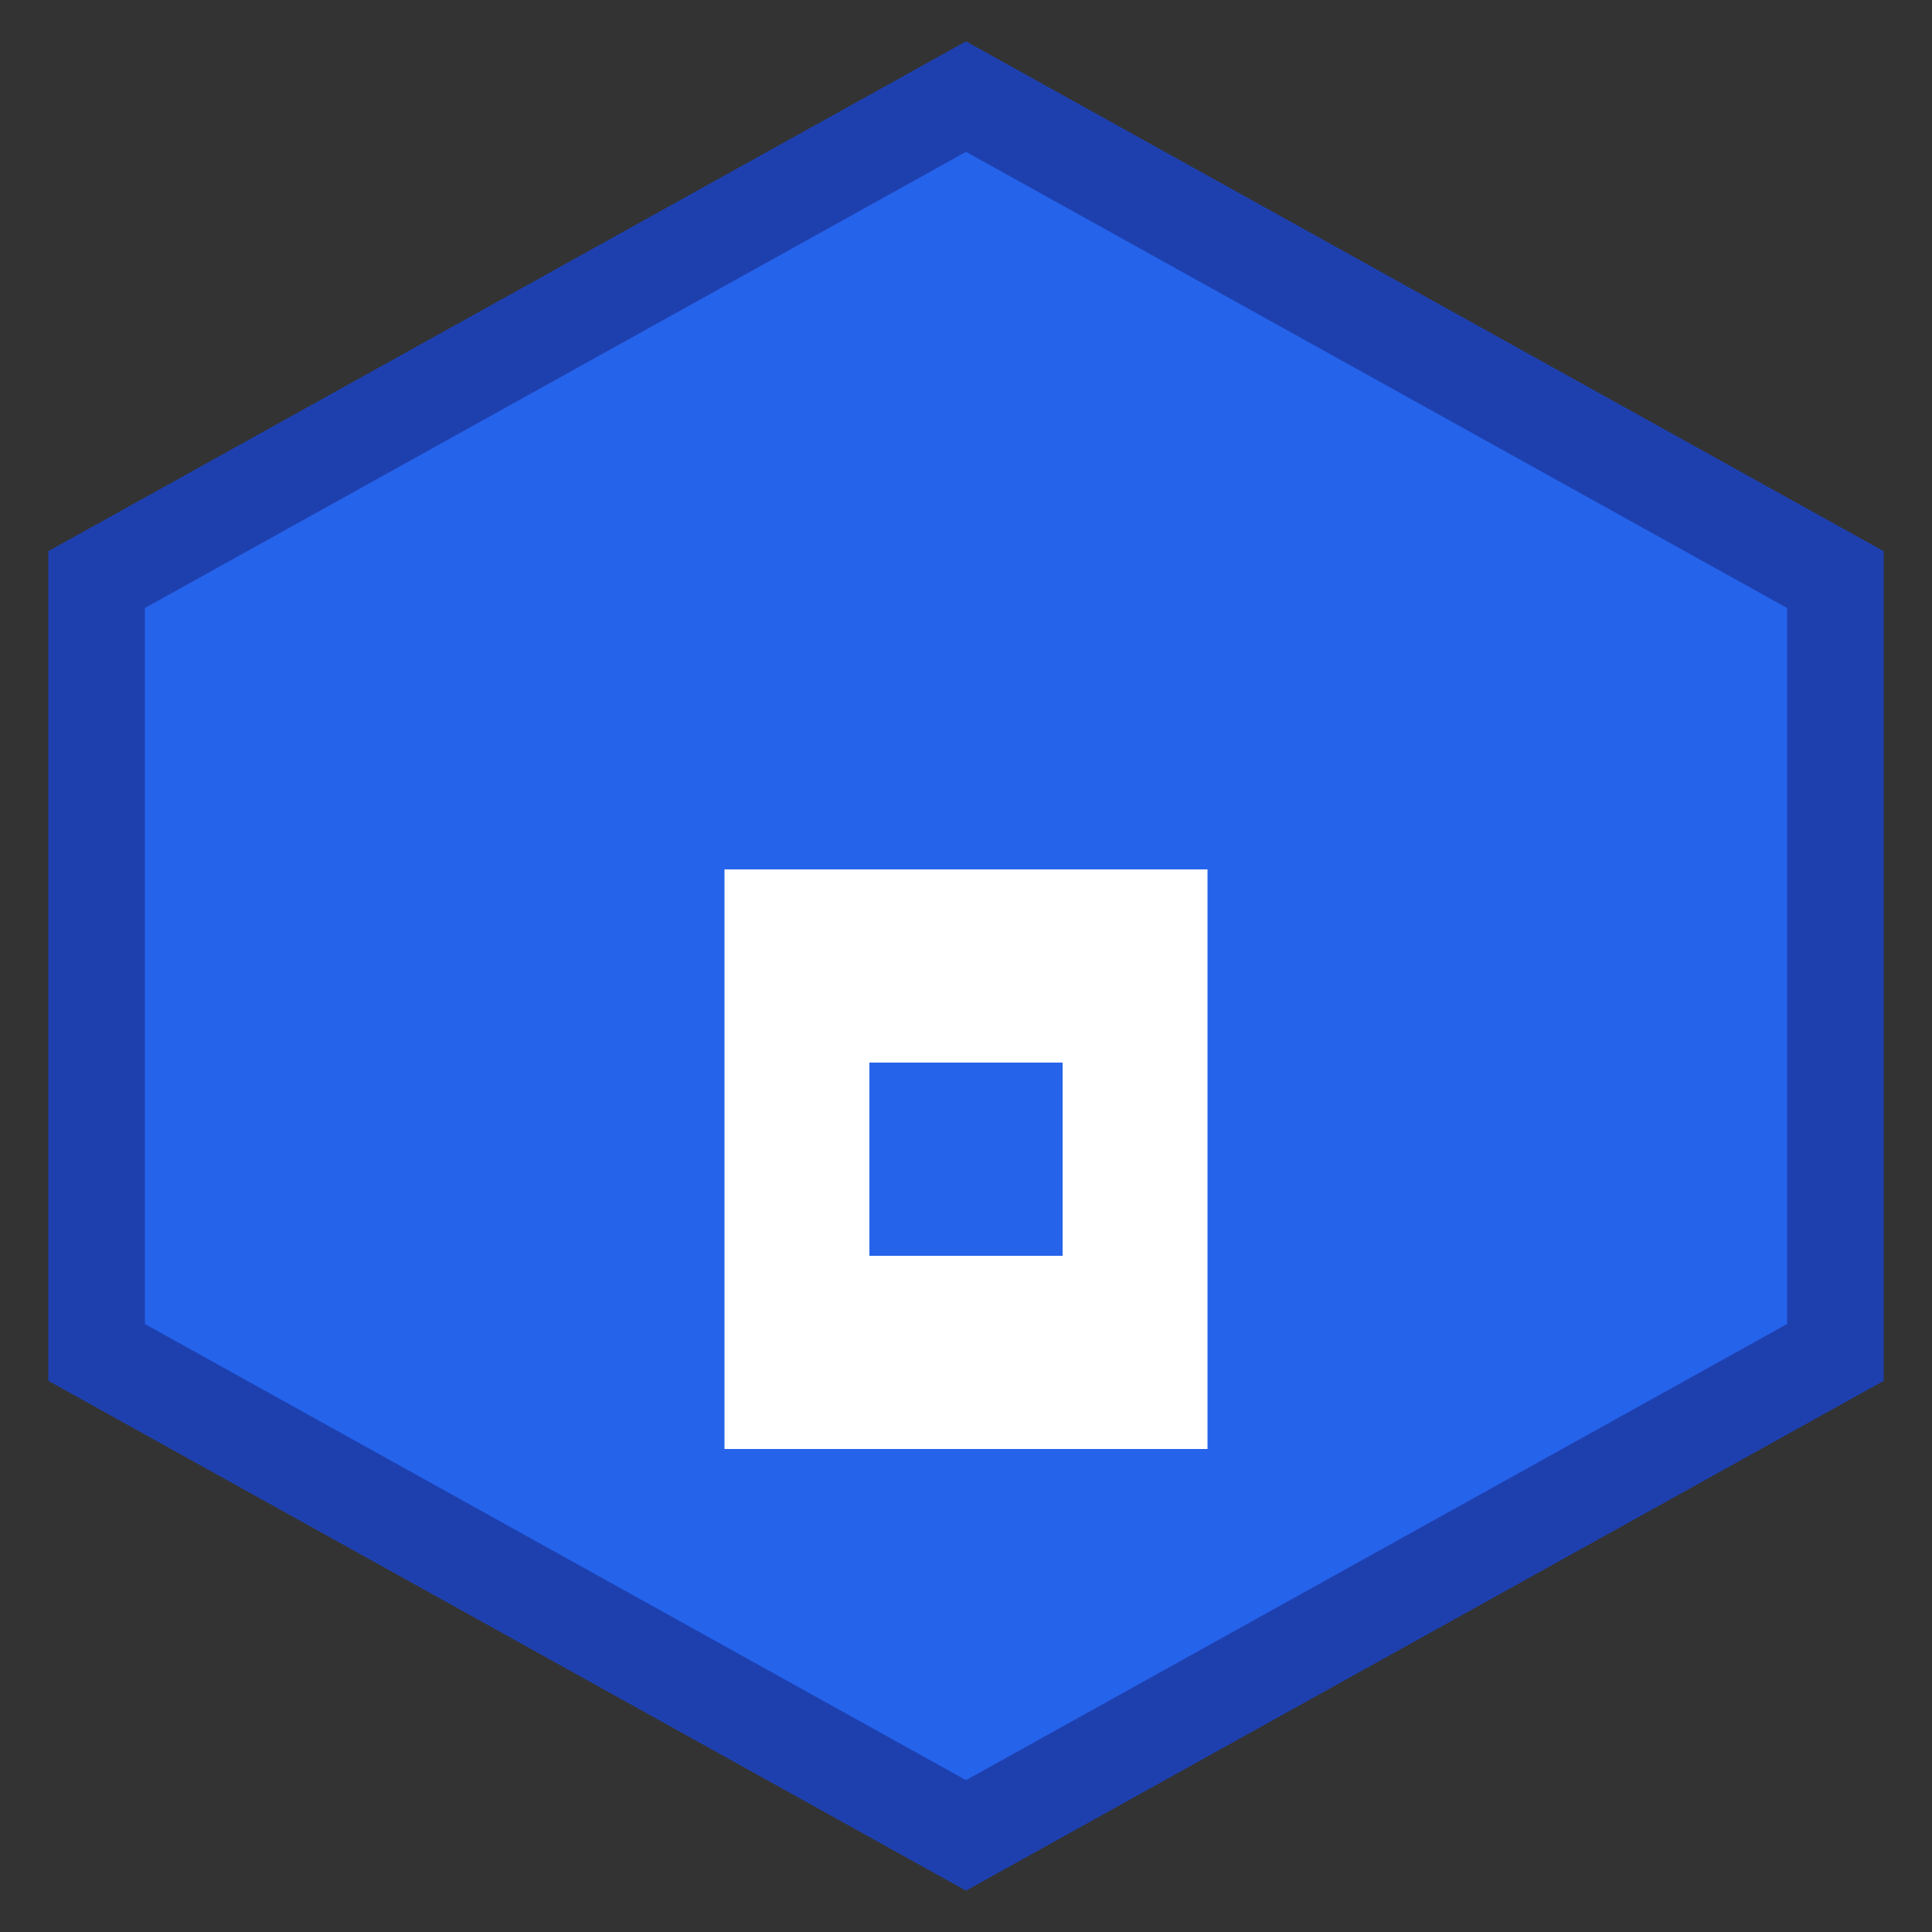
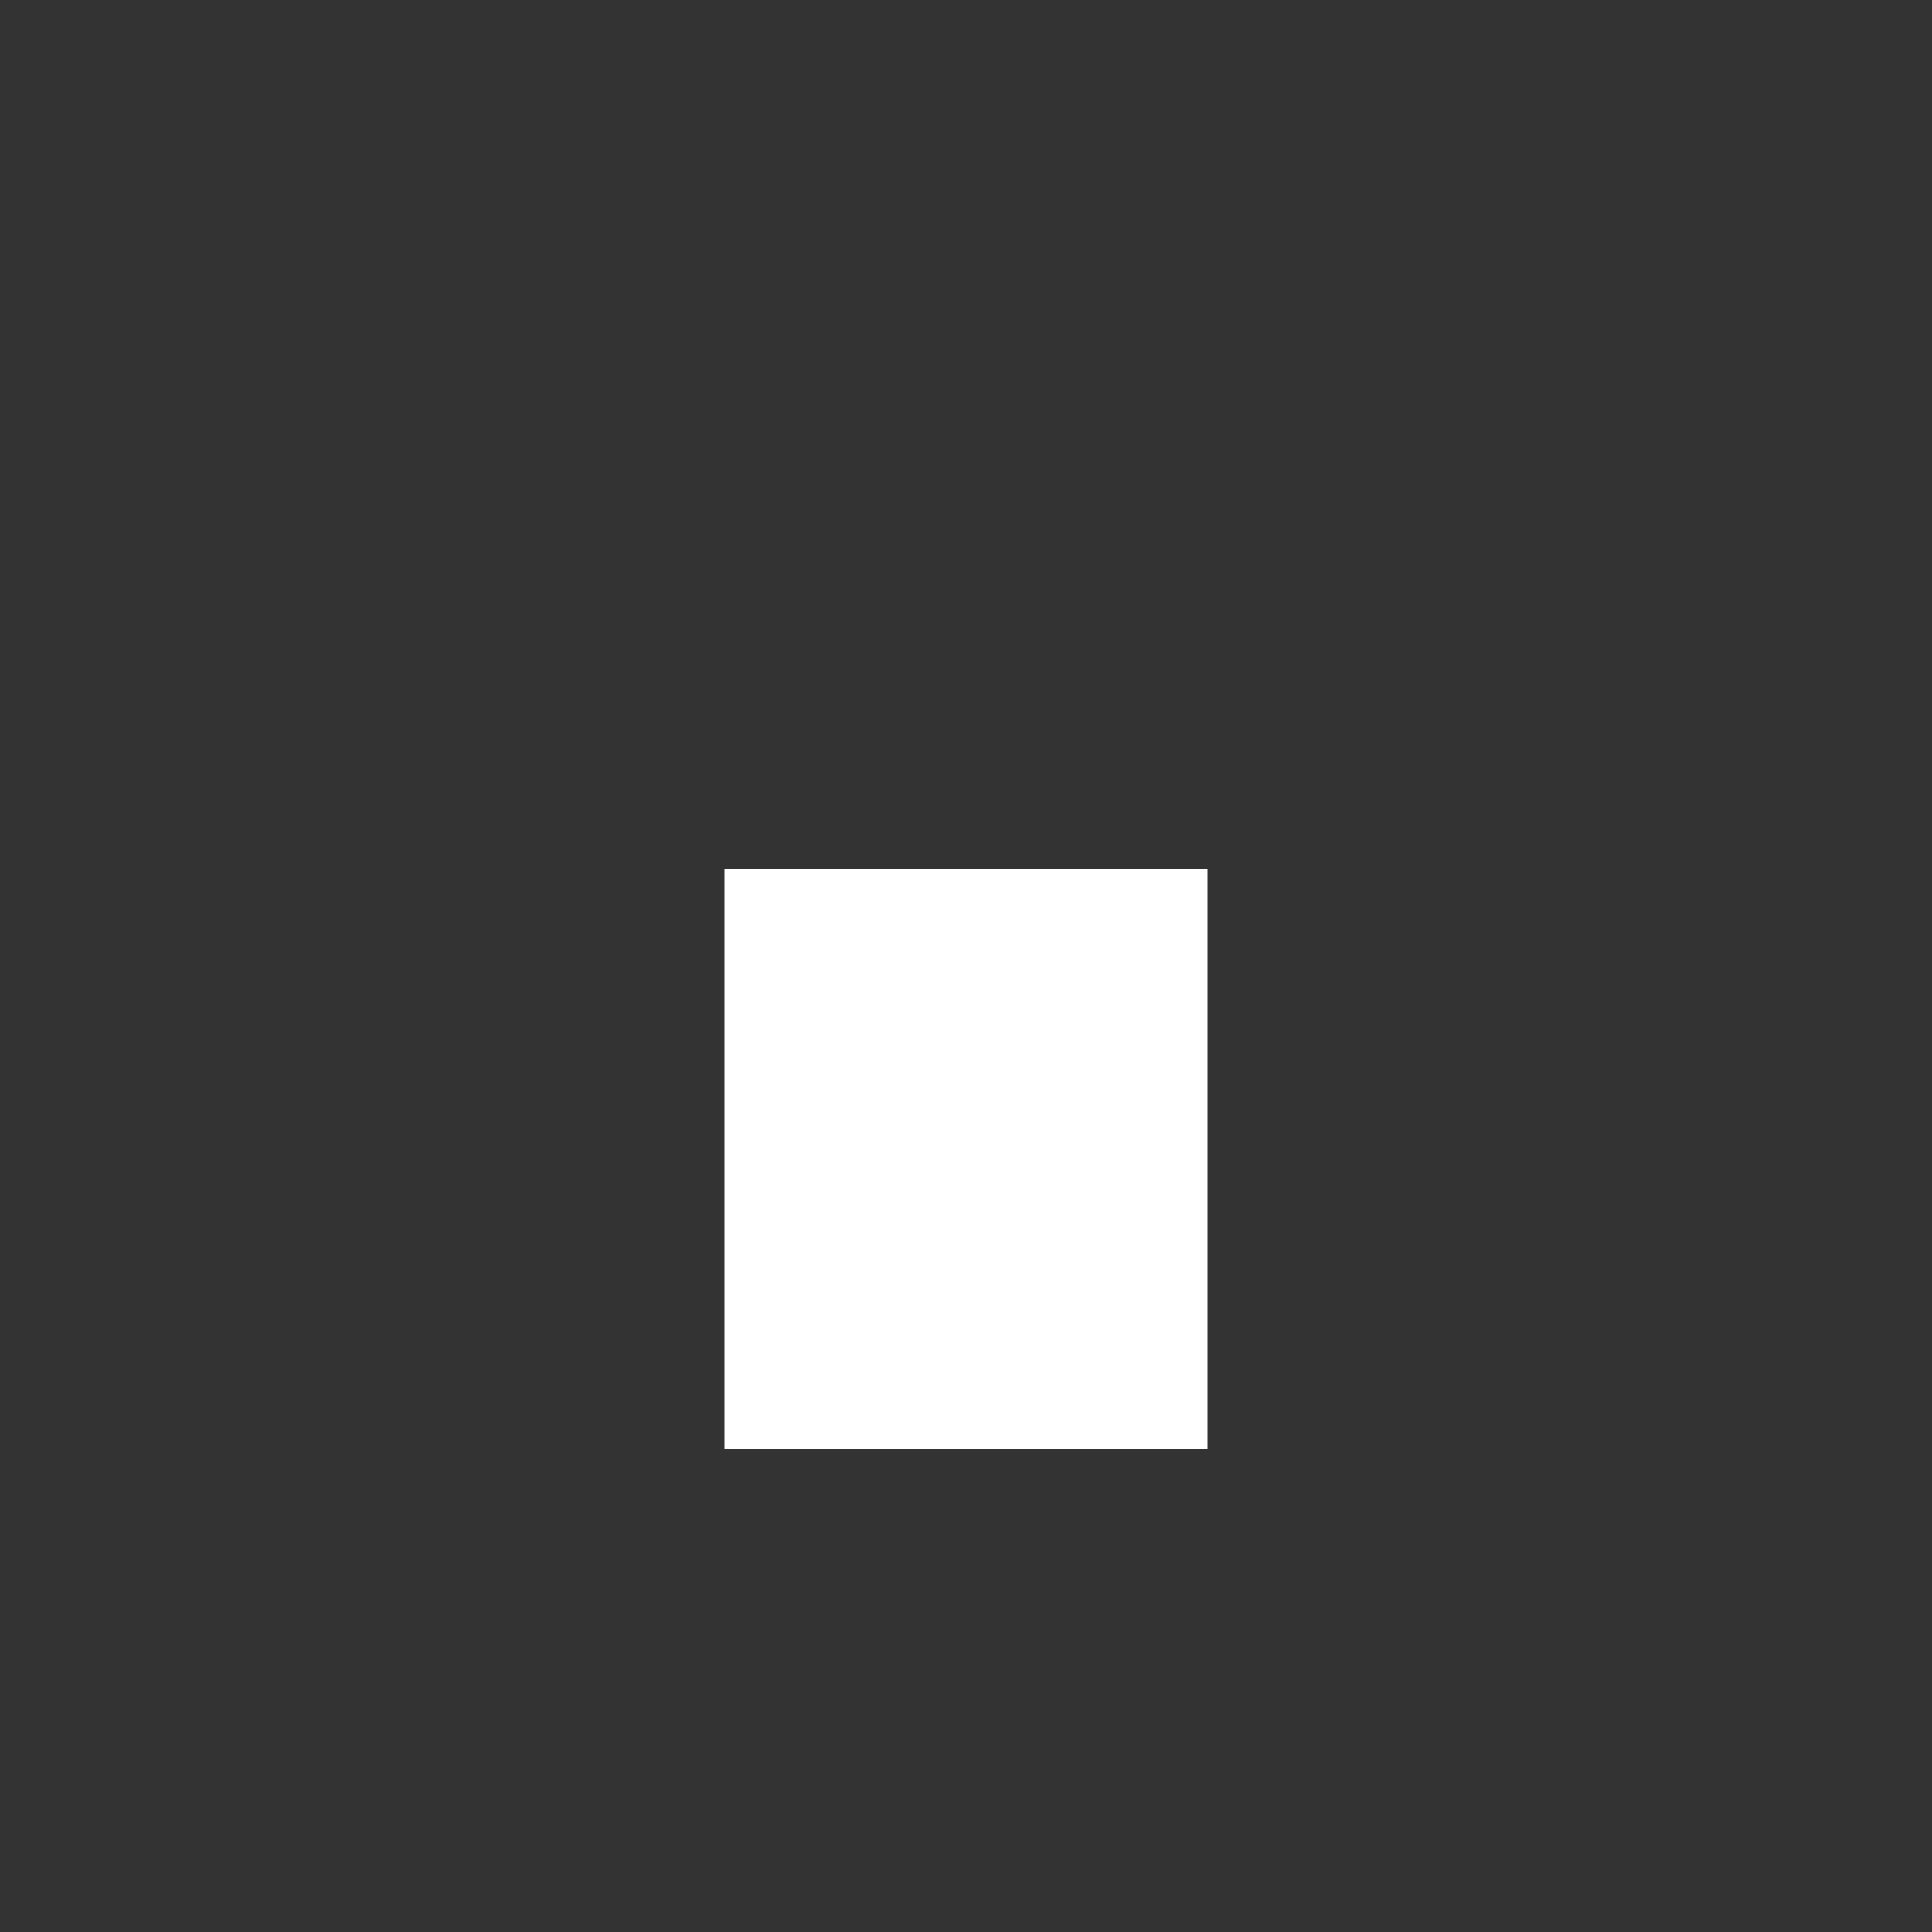
<svg xmlns="http://www.w3.org/2000/svg" width="32" height="32" viewBox="0 0 32 32" fill="none">
  <rect x="0" y="0" width="32" height="32" fill="#333333" stroke="none" />
-   <path d="M16 1.6L30.4 9.6V22.4L16 30.4L1.6 22.4V9.6L16 1.6Z" fill="#2563eb" stroke="#1e40af" stroke-width="1.6" />
  <path d="M12 14.4H20V24H12V14.4Z" fill="white" />
-   <path d="M14.4 17.6H17.6V20.8H14.4V17.6Z" fill="#2563eb" />
</svg>